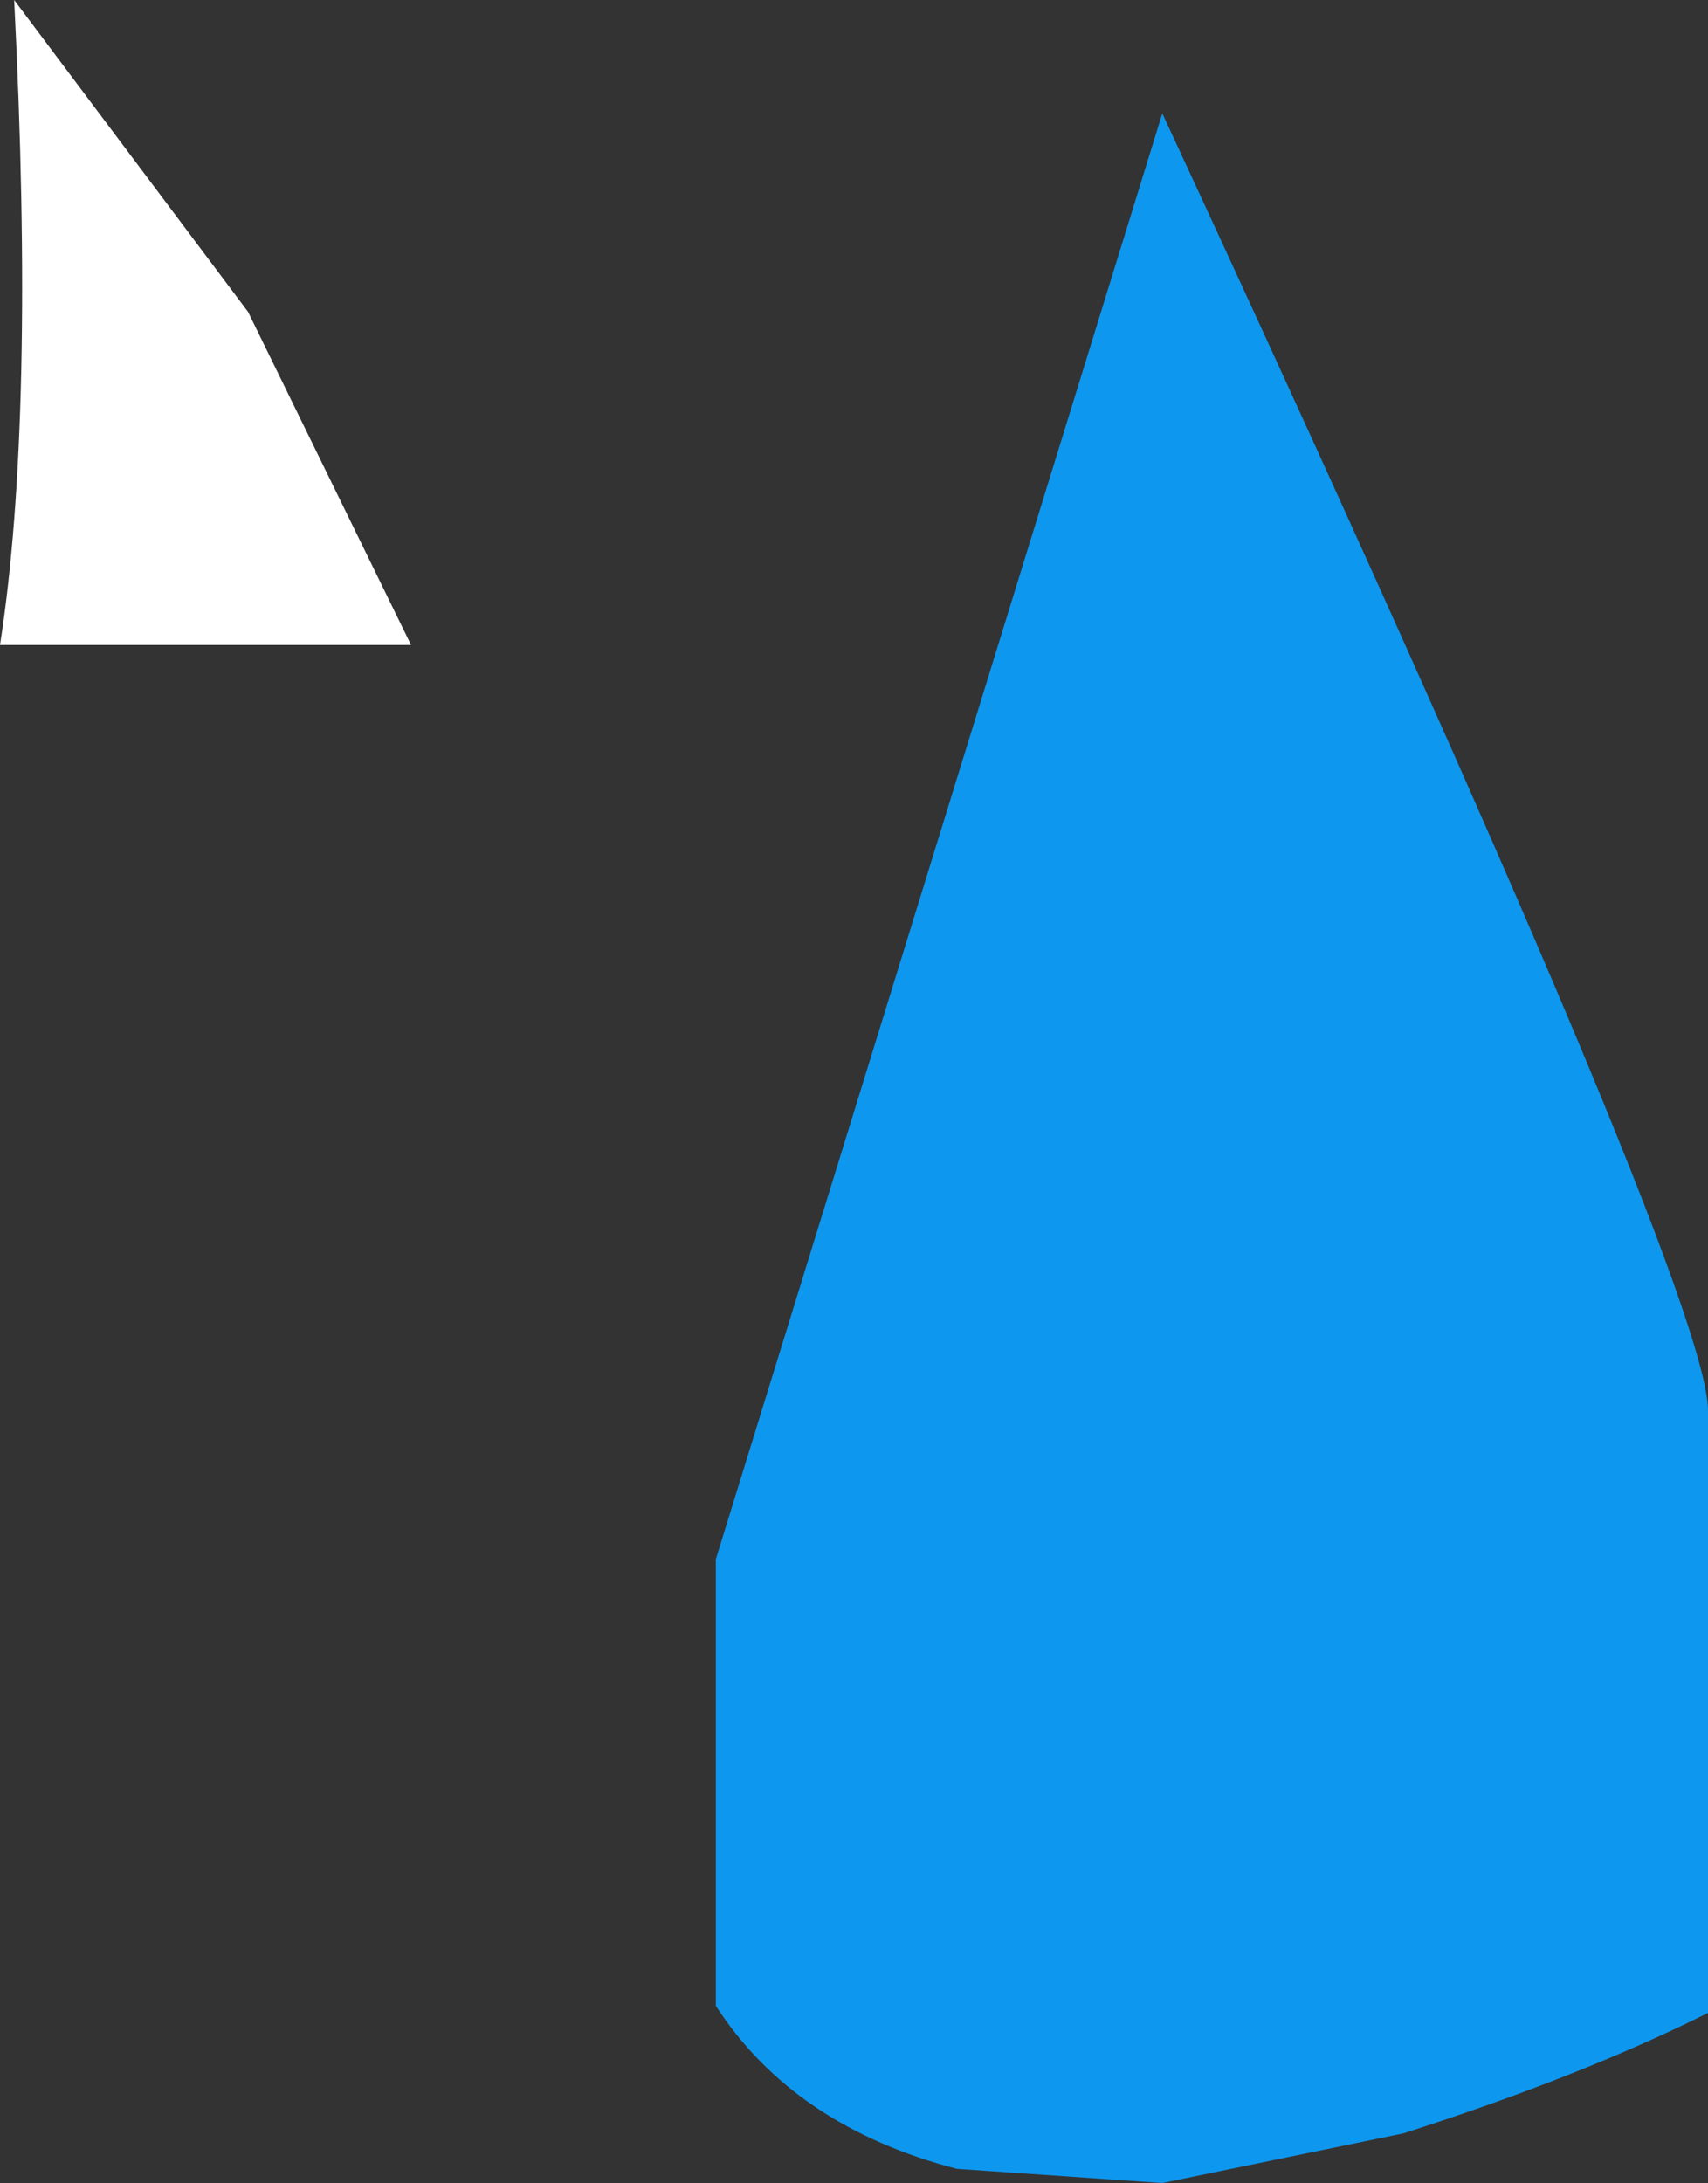
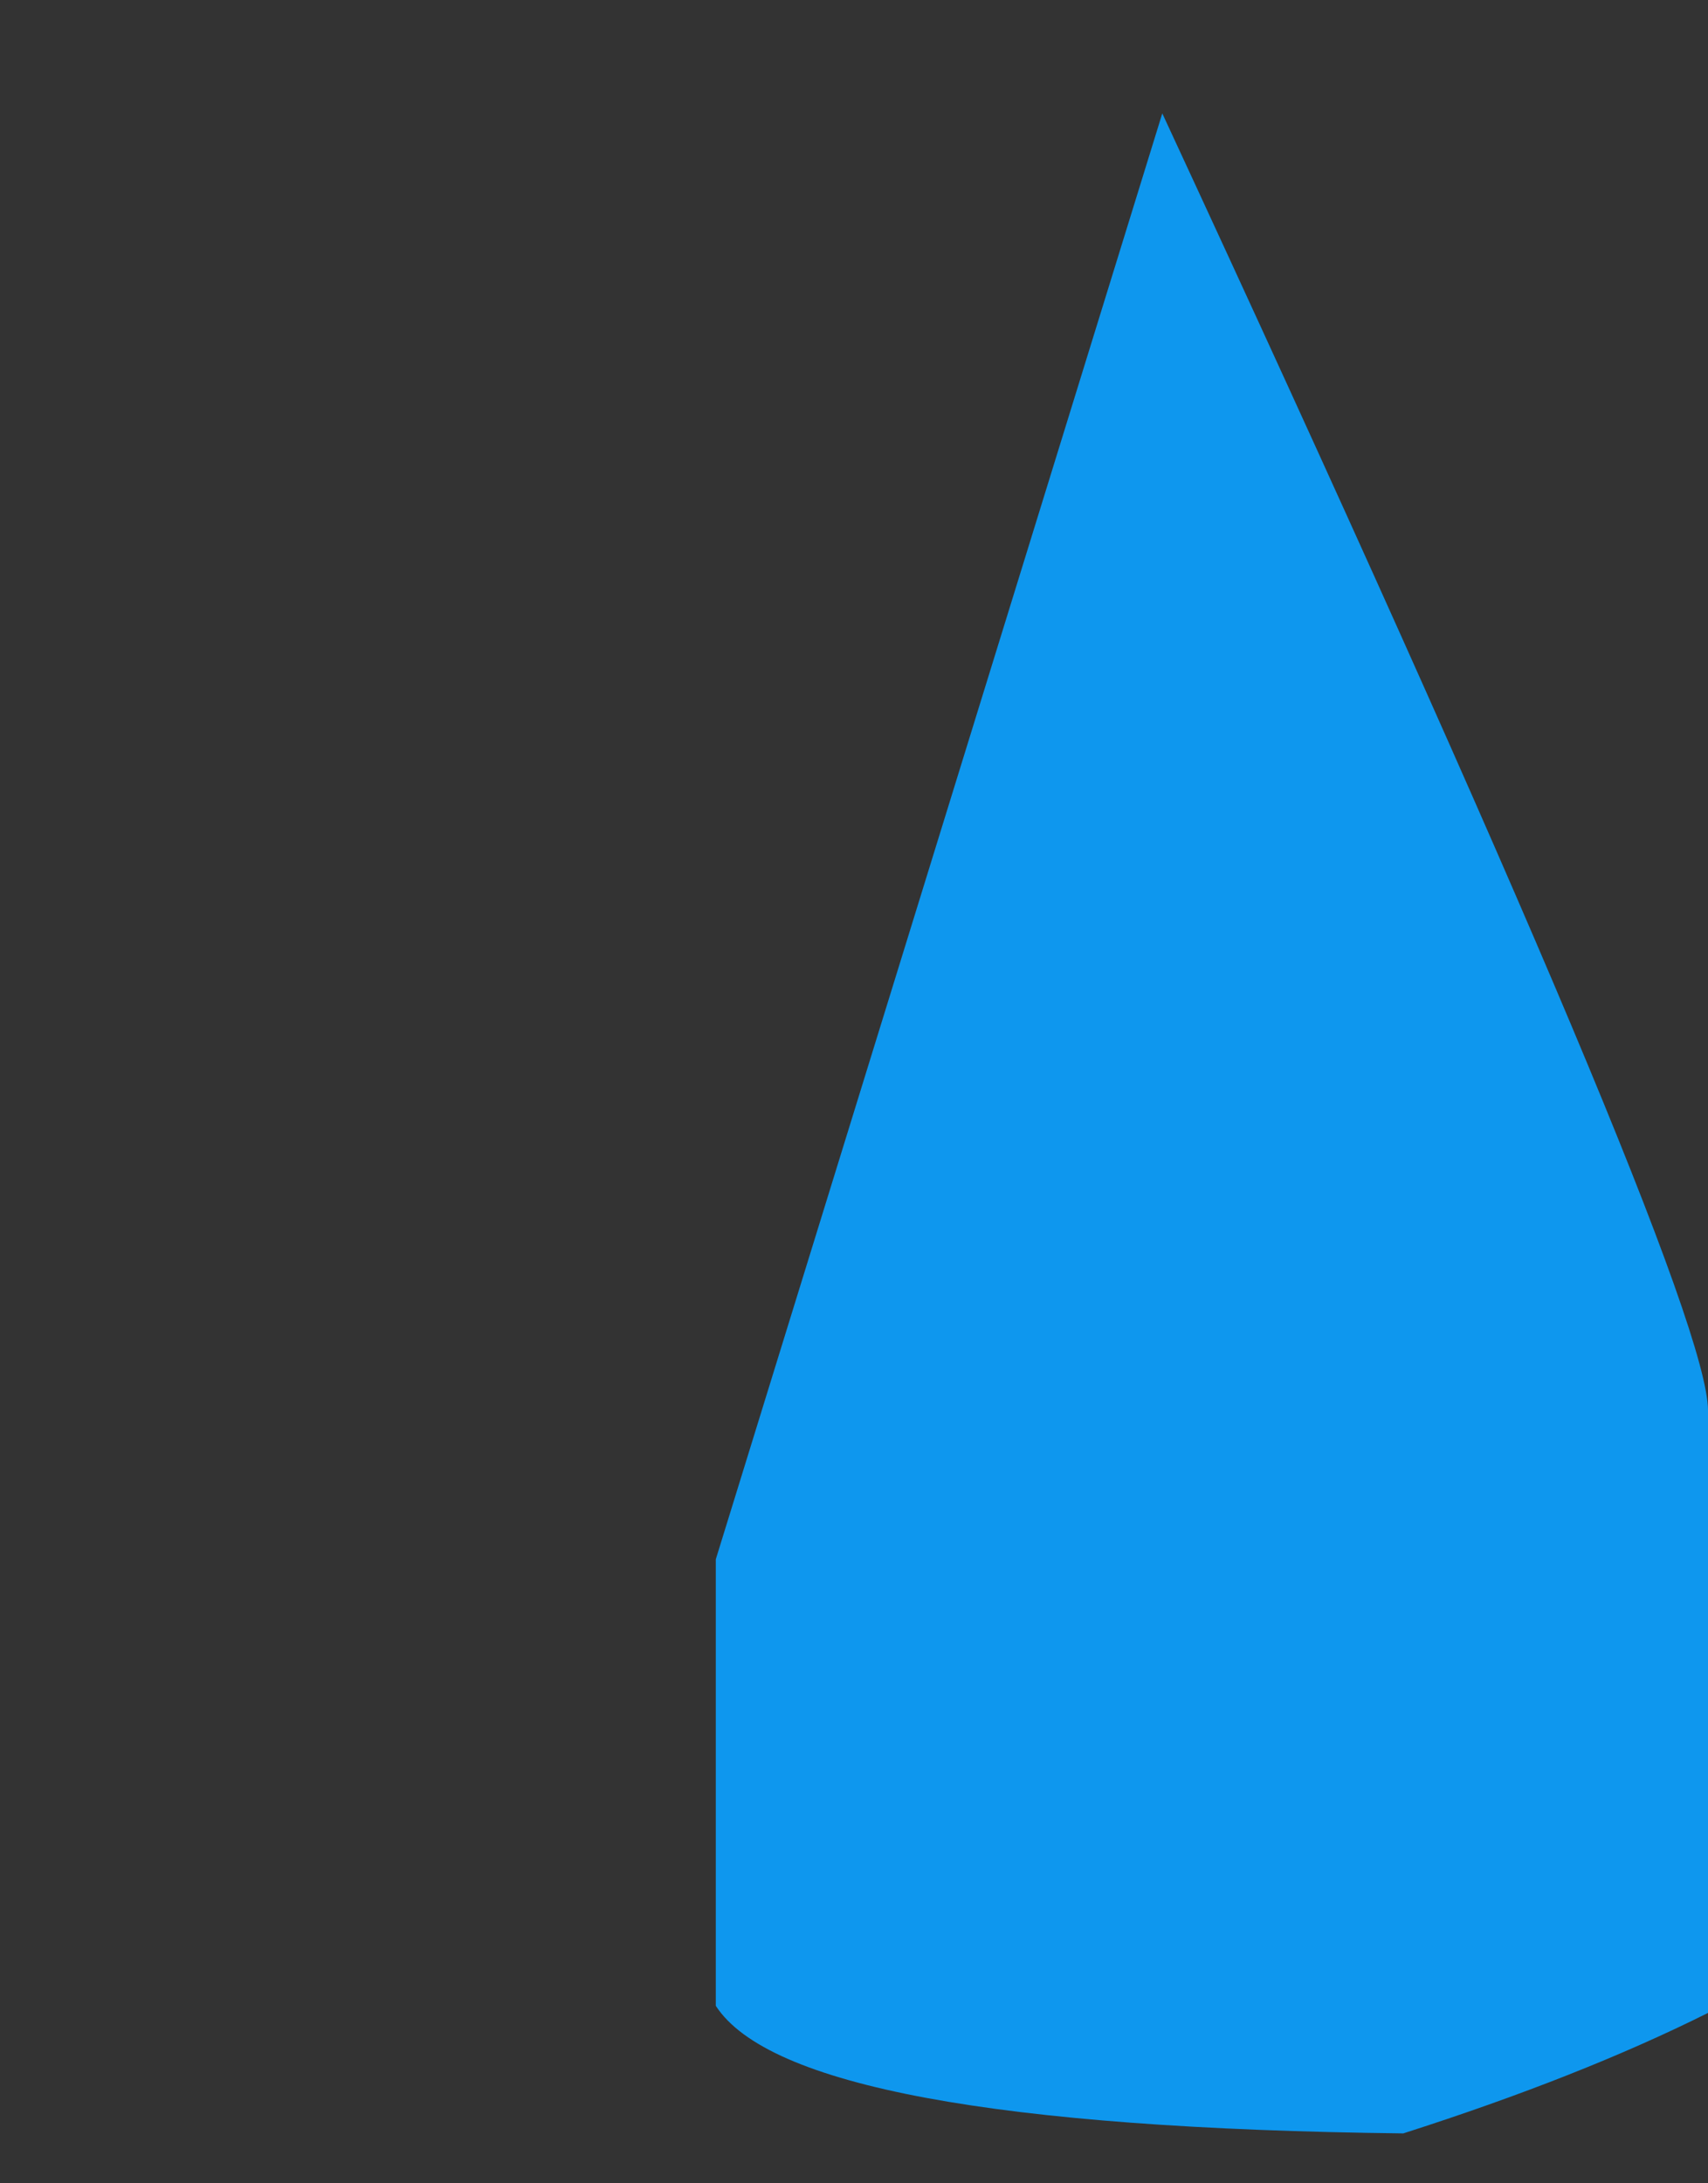
<svg xmlns="http://www.w3.org/2000/svg" height="15.4px" width="12.05px">
  <rect width="100%" height="100%" fill="#333333" stroke="none" />
  <g transform="matrix(1.0, 0.0, 0.0, 1.0, 8.85, 47.6)">
-     <path d="M-8.75 -47.6 L-7.1 -45.4 -5.95 -43.05 -8.85 -43.05 Q-8.6 -44.65 -8.75 -47.6" fill="#ffffff" fill-rule="evenodd" stroke="none" />
-     <path d="M-3.8 -36.6 L-0.65 -46.8 Q3.2 -38.5 3.2 -37.65 L3.2 -33.4 Q2.3 -32.95 1.05 -32.55 L-0.65 -32.2 -2.1 -32.3 Q-3.25 -32.6 -3.8 -33.45 L-3.8 -36.6" fill="#0e97ee" fill-rule="evenodd" stroke="none" />
+     <path d="M-3.8 -36.6 L-0.65 -46.8 Q3.2 -38.5 3.2 -37.65 L3.2 -33.4 Q2.3 -32.95 1.05 -32.55 Q-3.25 -32.6 -3.8 -33.45 L-3.8 -36.6" fill="#0e97ee" fill-rule="evenodd" stroke="none" />
  </g>
</svg>